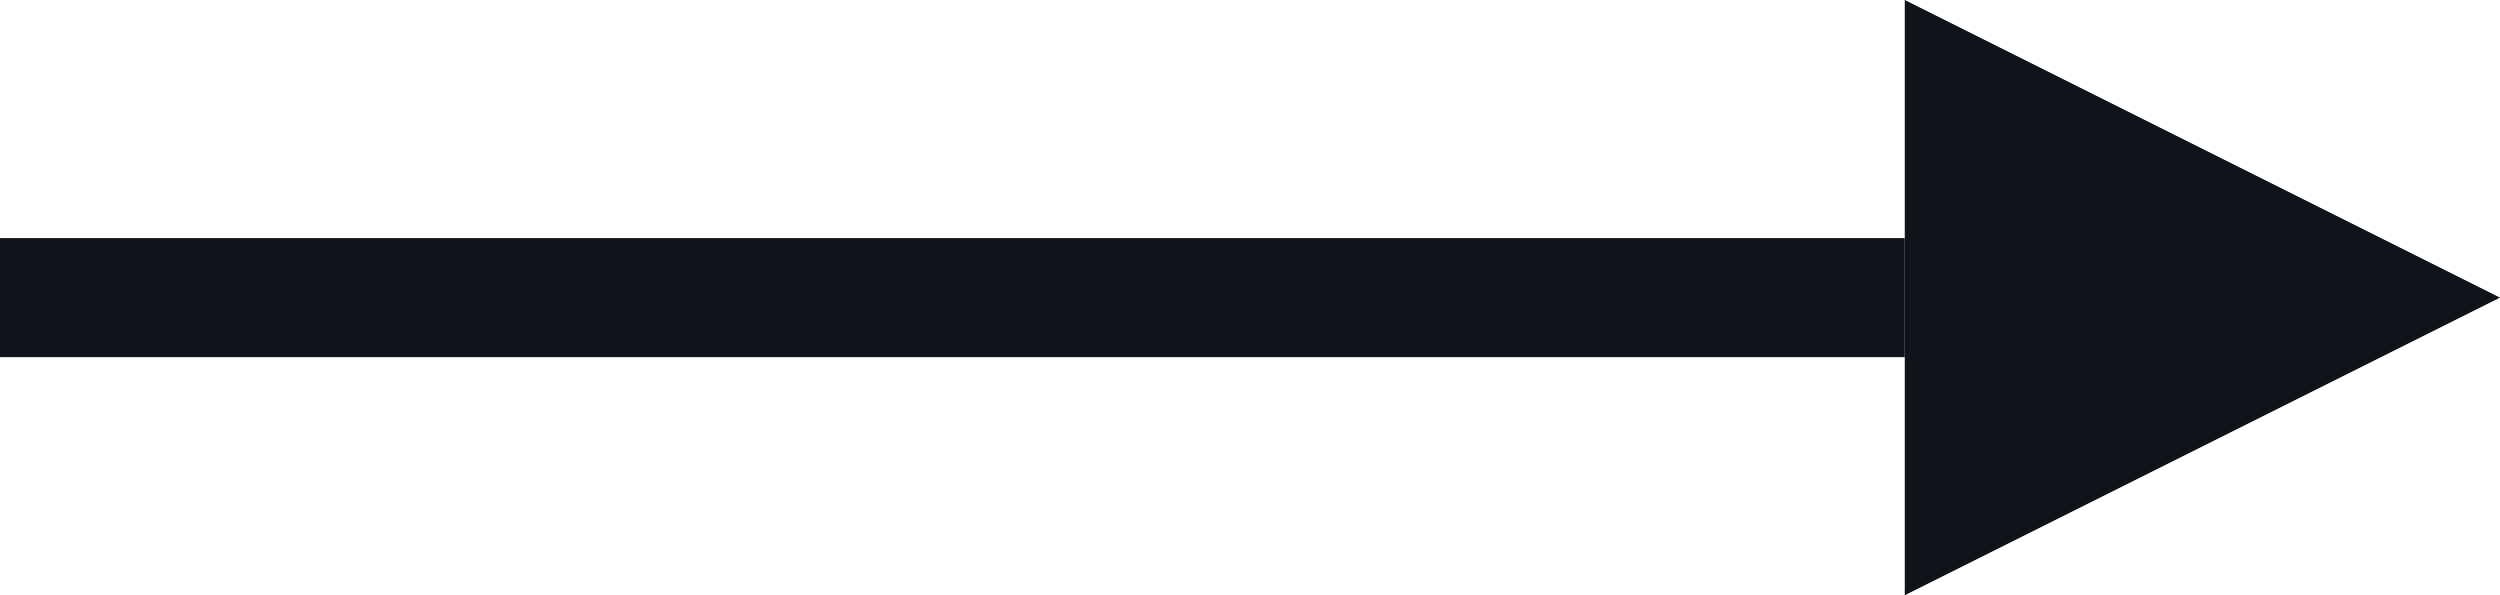
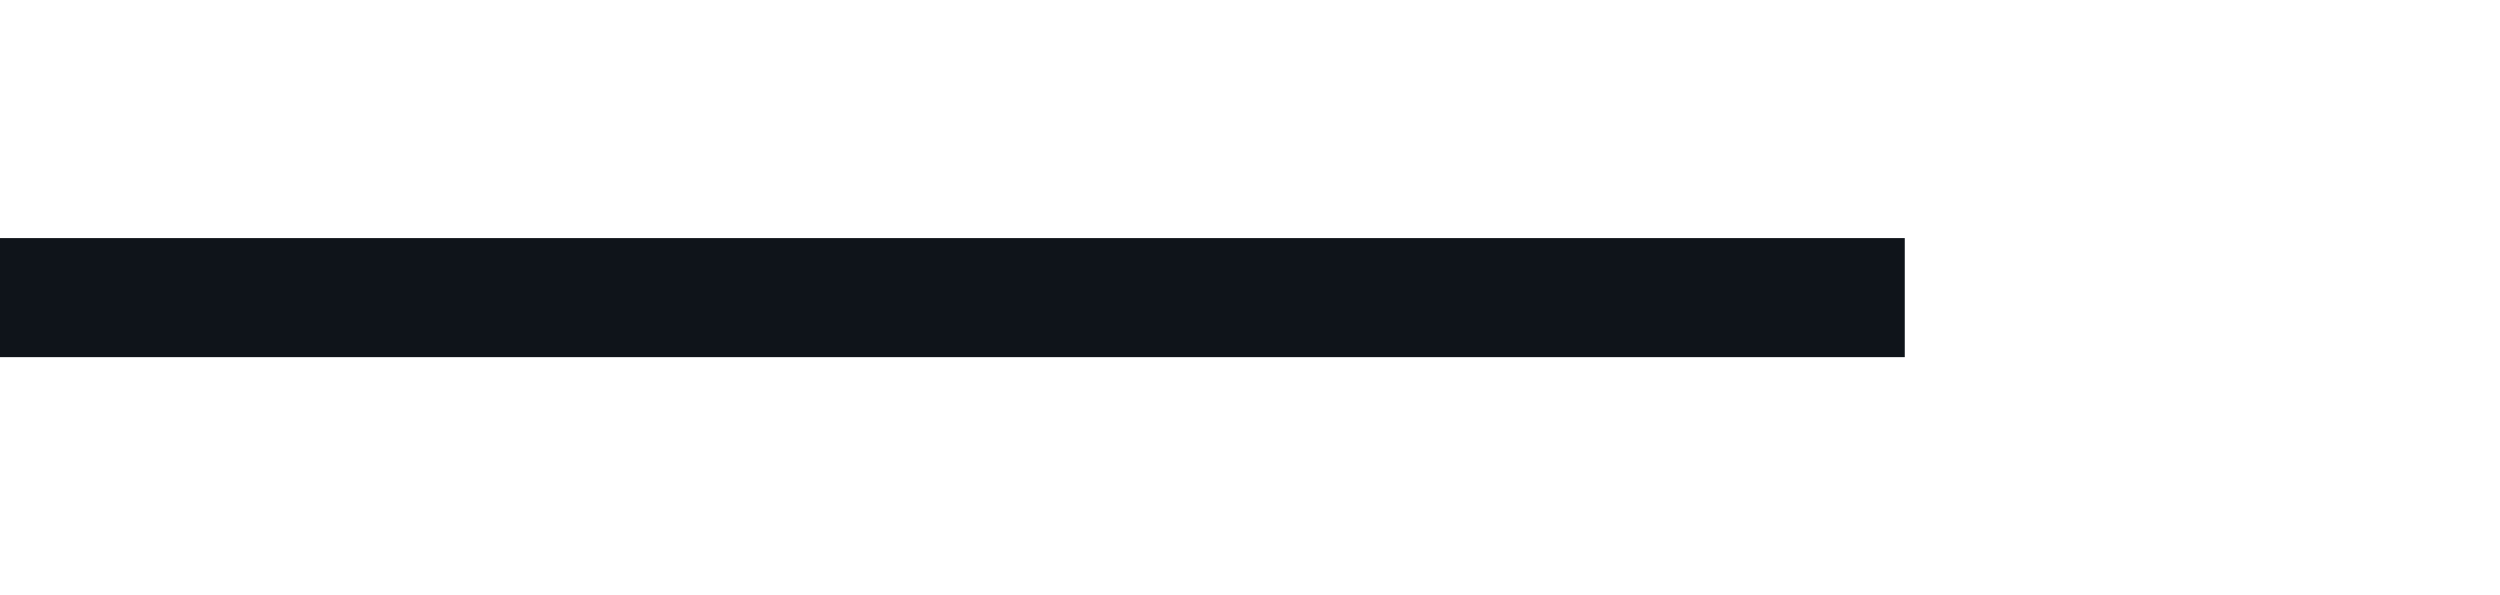
<svg xmlns="http://www.w3.org/2000/svg" width="21" height="5" viewBox="0 0 21 5">
  <g id="グループ_22814" data-name="グループ 22814" transform="translate(-1107 -1973)">
    <rect id="長方形_27167" data-name="長方形 27167" width="16" height="1" transform="translate(1107 1975)" fill="#0f141a" />
-     <path id="多角形_1" data-name="多角形 1" d="M2.5,0,5,5H0Z" transform="translate(1128 1973) rotate(90)" fill="#0f141a" />
  </g>
</svg>